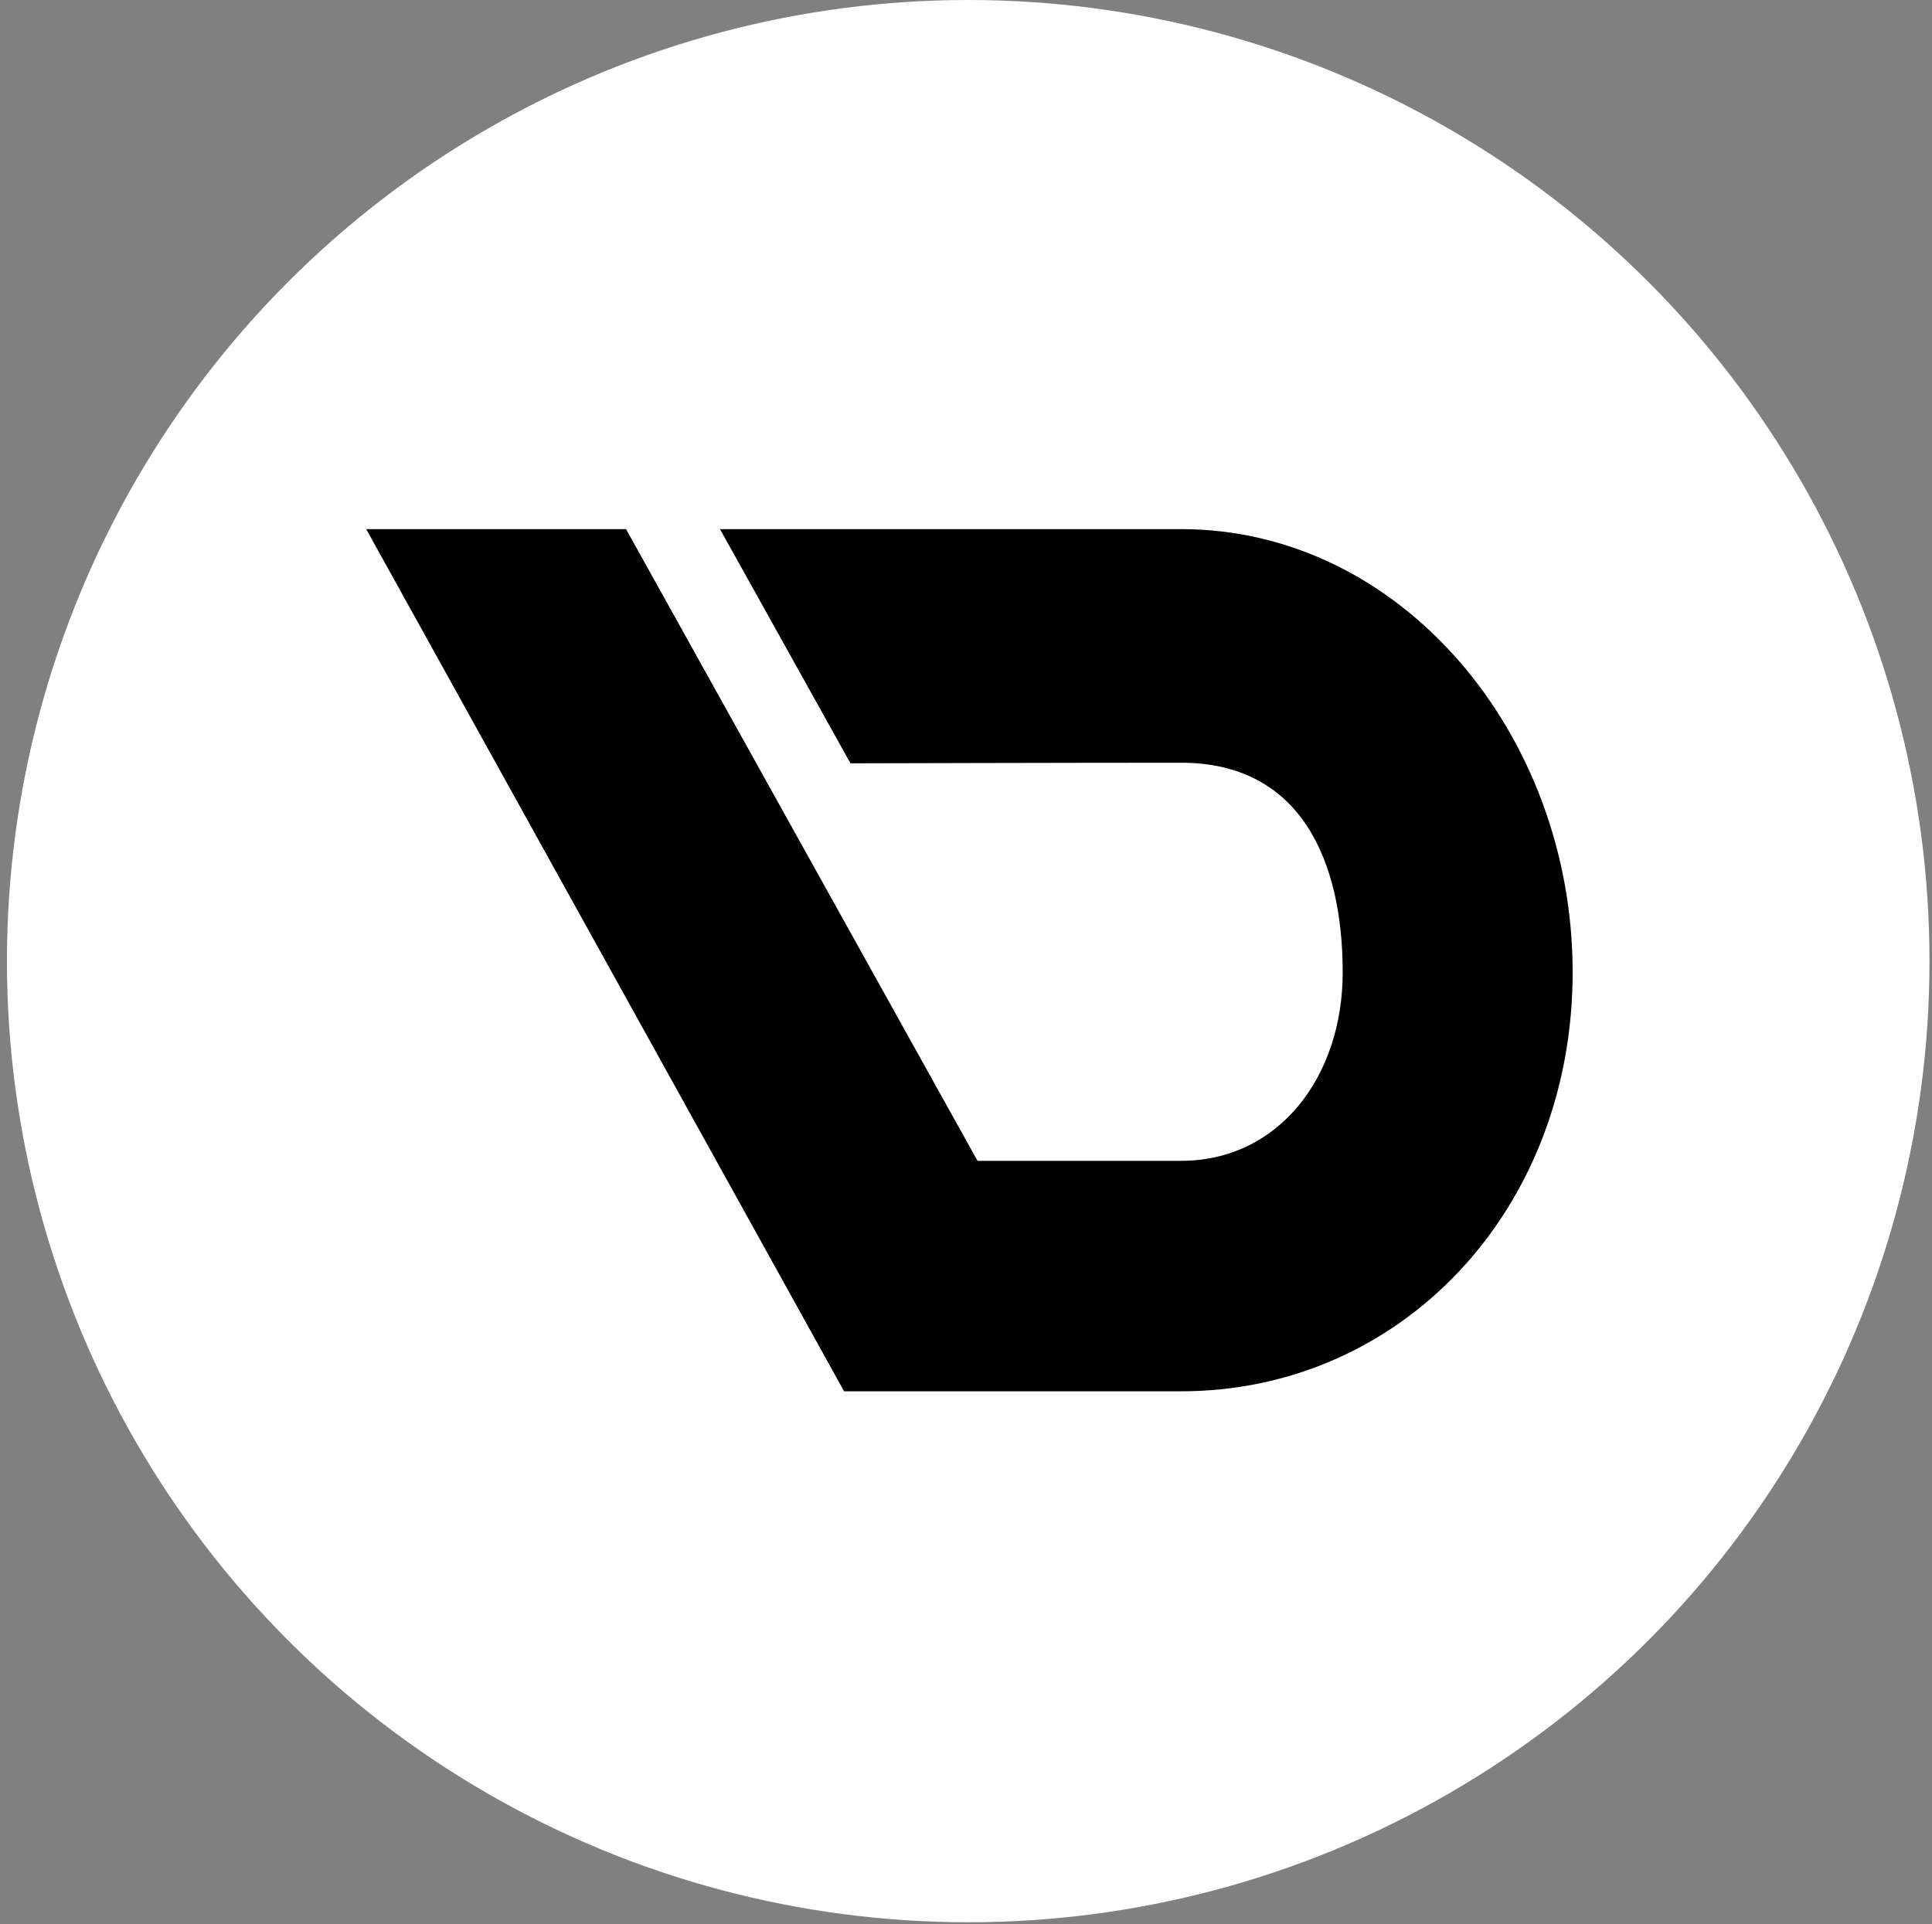
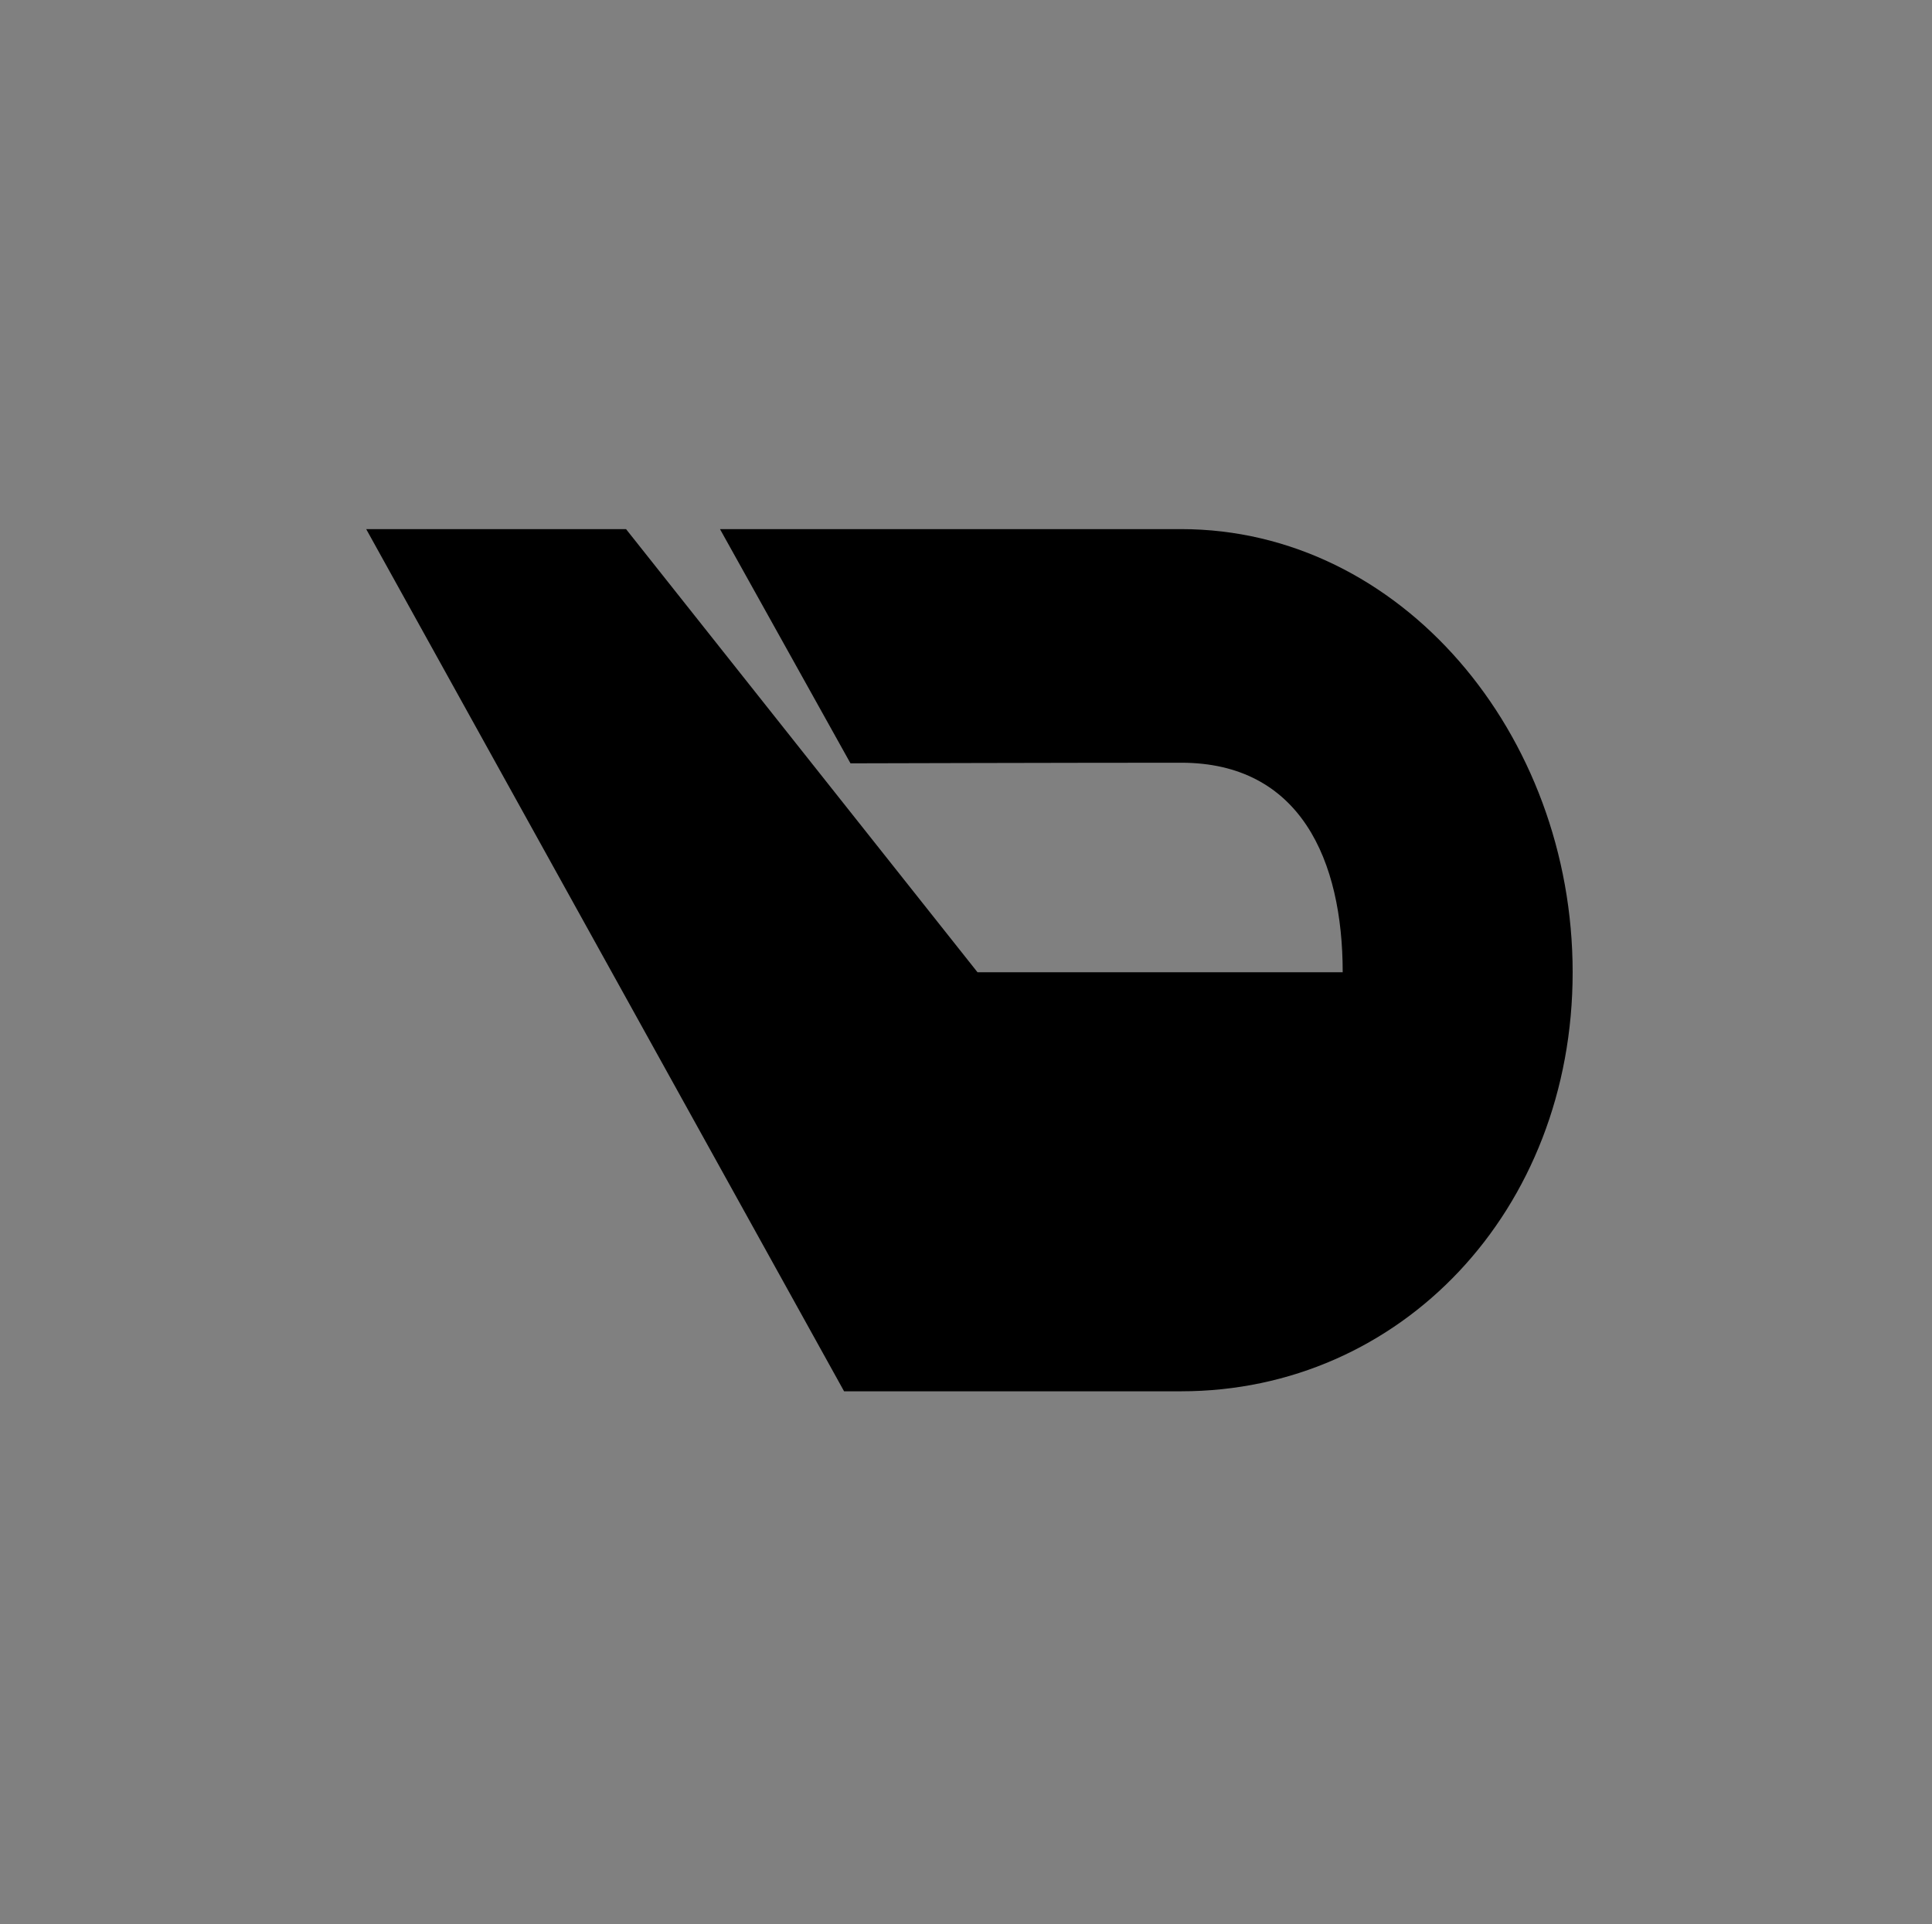
<svg xmlns="http://www.w3.org/2000/svg" width="252" height="251" viewBox="0 0 252 251" fill="none">
  <rect x="0" y="0" width="252" height="251" fill="#808080" stroke="none" />
-   <circle cx="126.29" cy="125.383" r="125.383" fill="white" />
-   <path d="M81.658 69.025H47.766L110.097 181.498H154.066C182.704 181.498 205.128 157.936 205.128 126.833C205.128 95.73 182.704 69.026 154.066 69.025C131.165 69.024 93.911 69.025 93.911 69.025L110.932 99.579C110.932 99.579 139.409 99.5 154.066 99.5C169.638 99.5 175.134 112.255 175.134 126.833C175.134 140.499 166.754 151.432 154.066 151.432H127.501L81.658 69.025Z" fill="black" />
+   <path d="M81.658 69.025H47.766L110.097 181.498H154.066C182.704 181.498 205.128 157.936 205.128 126.833C205.128 95.73 182.704 69.026 154.066 69.025C131.165 69.024 93.911 69.025 93.911 69.025L110.932 99.579C110.932 99.579 139.409 99.5 154.066 99.5C169.638 99.5 175.134 112.255 175.134 126.833H127.501L81.658 69.025Z" fill="black" />
</svg>